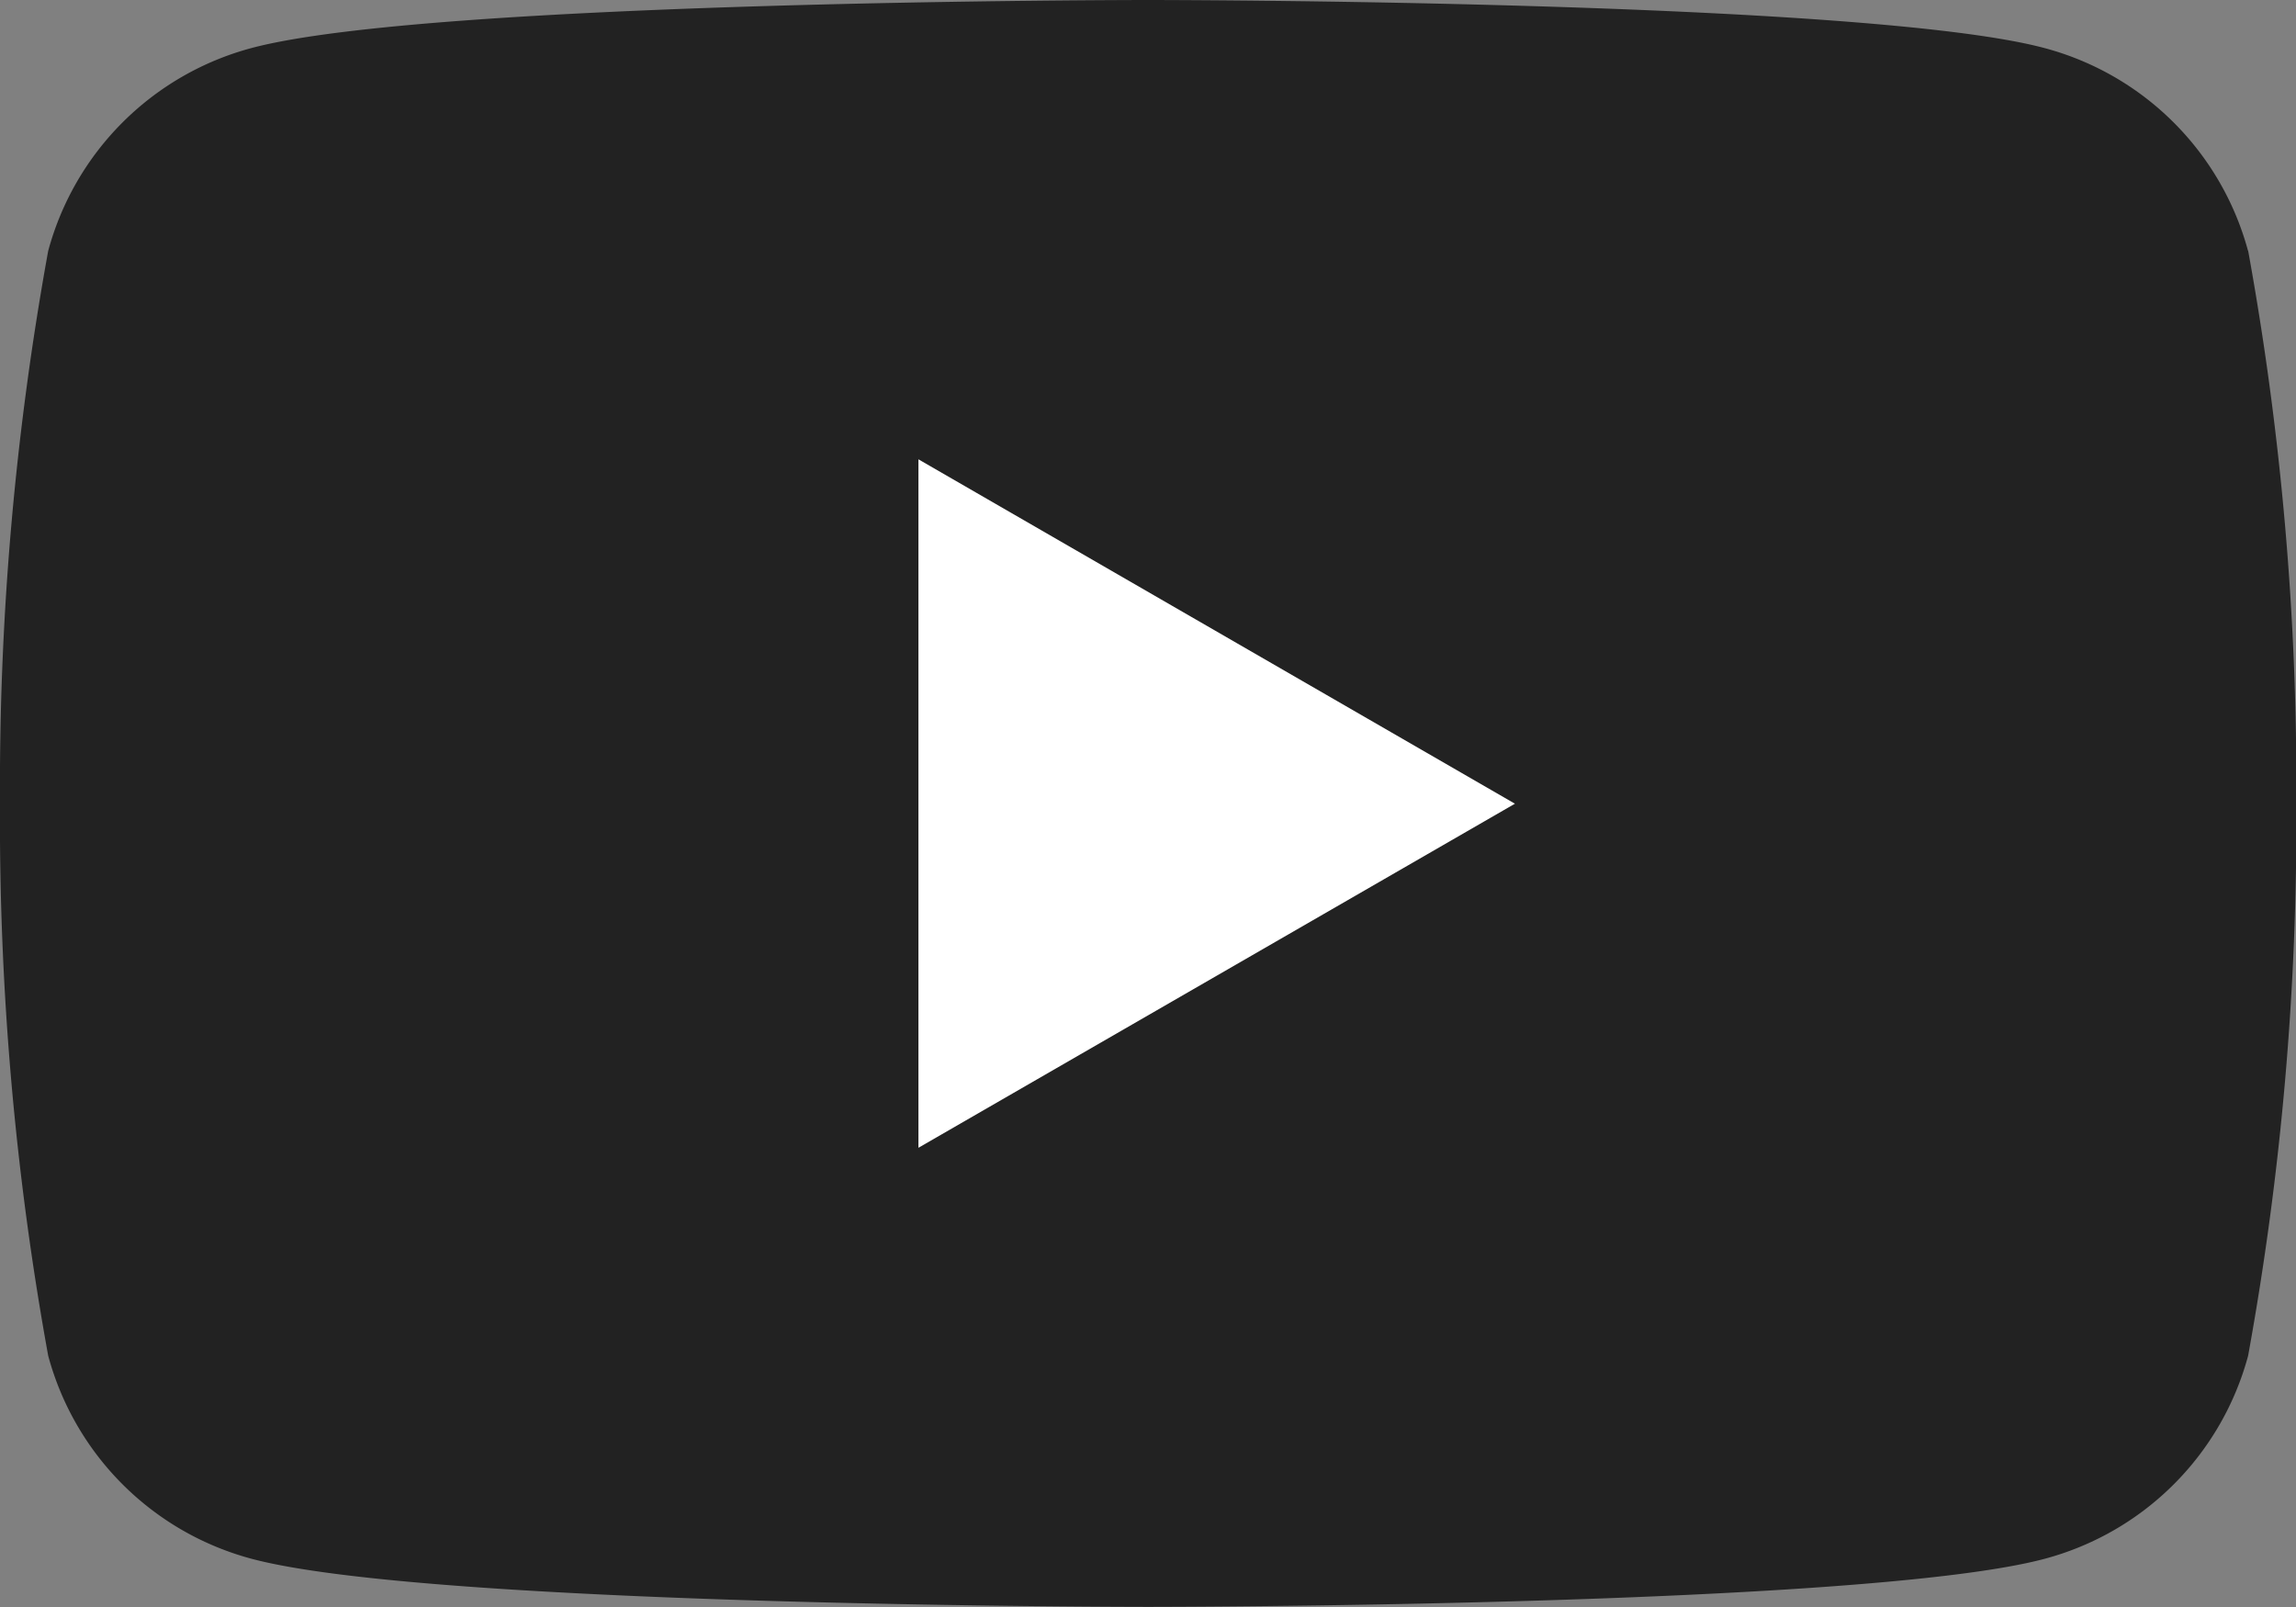
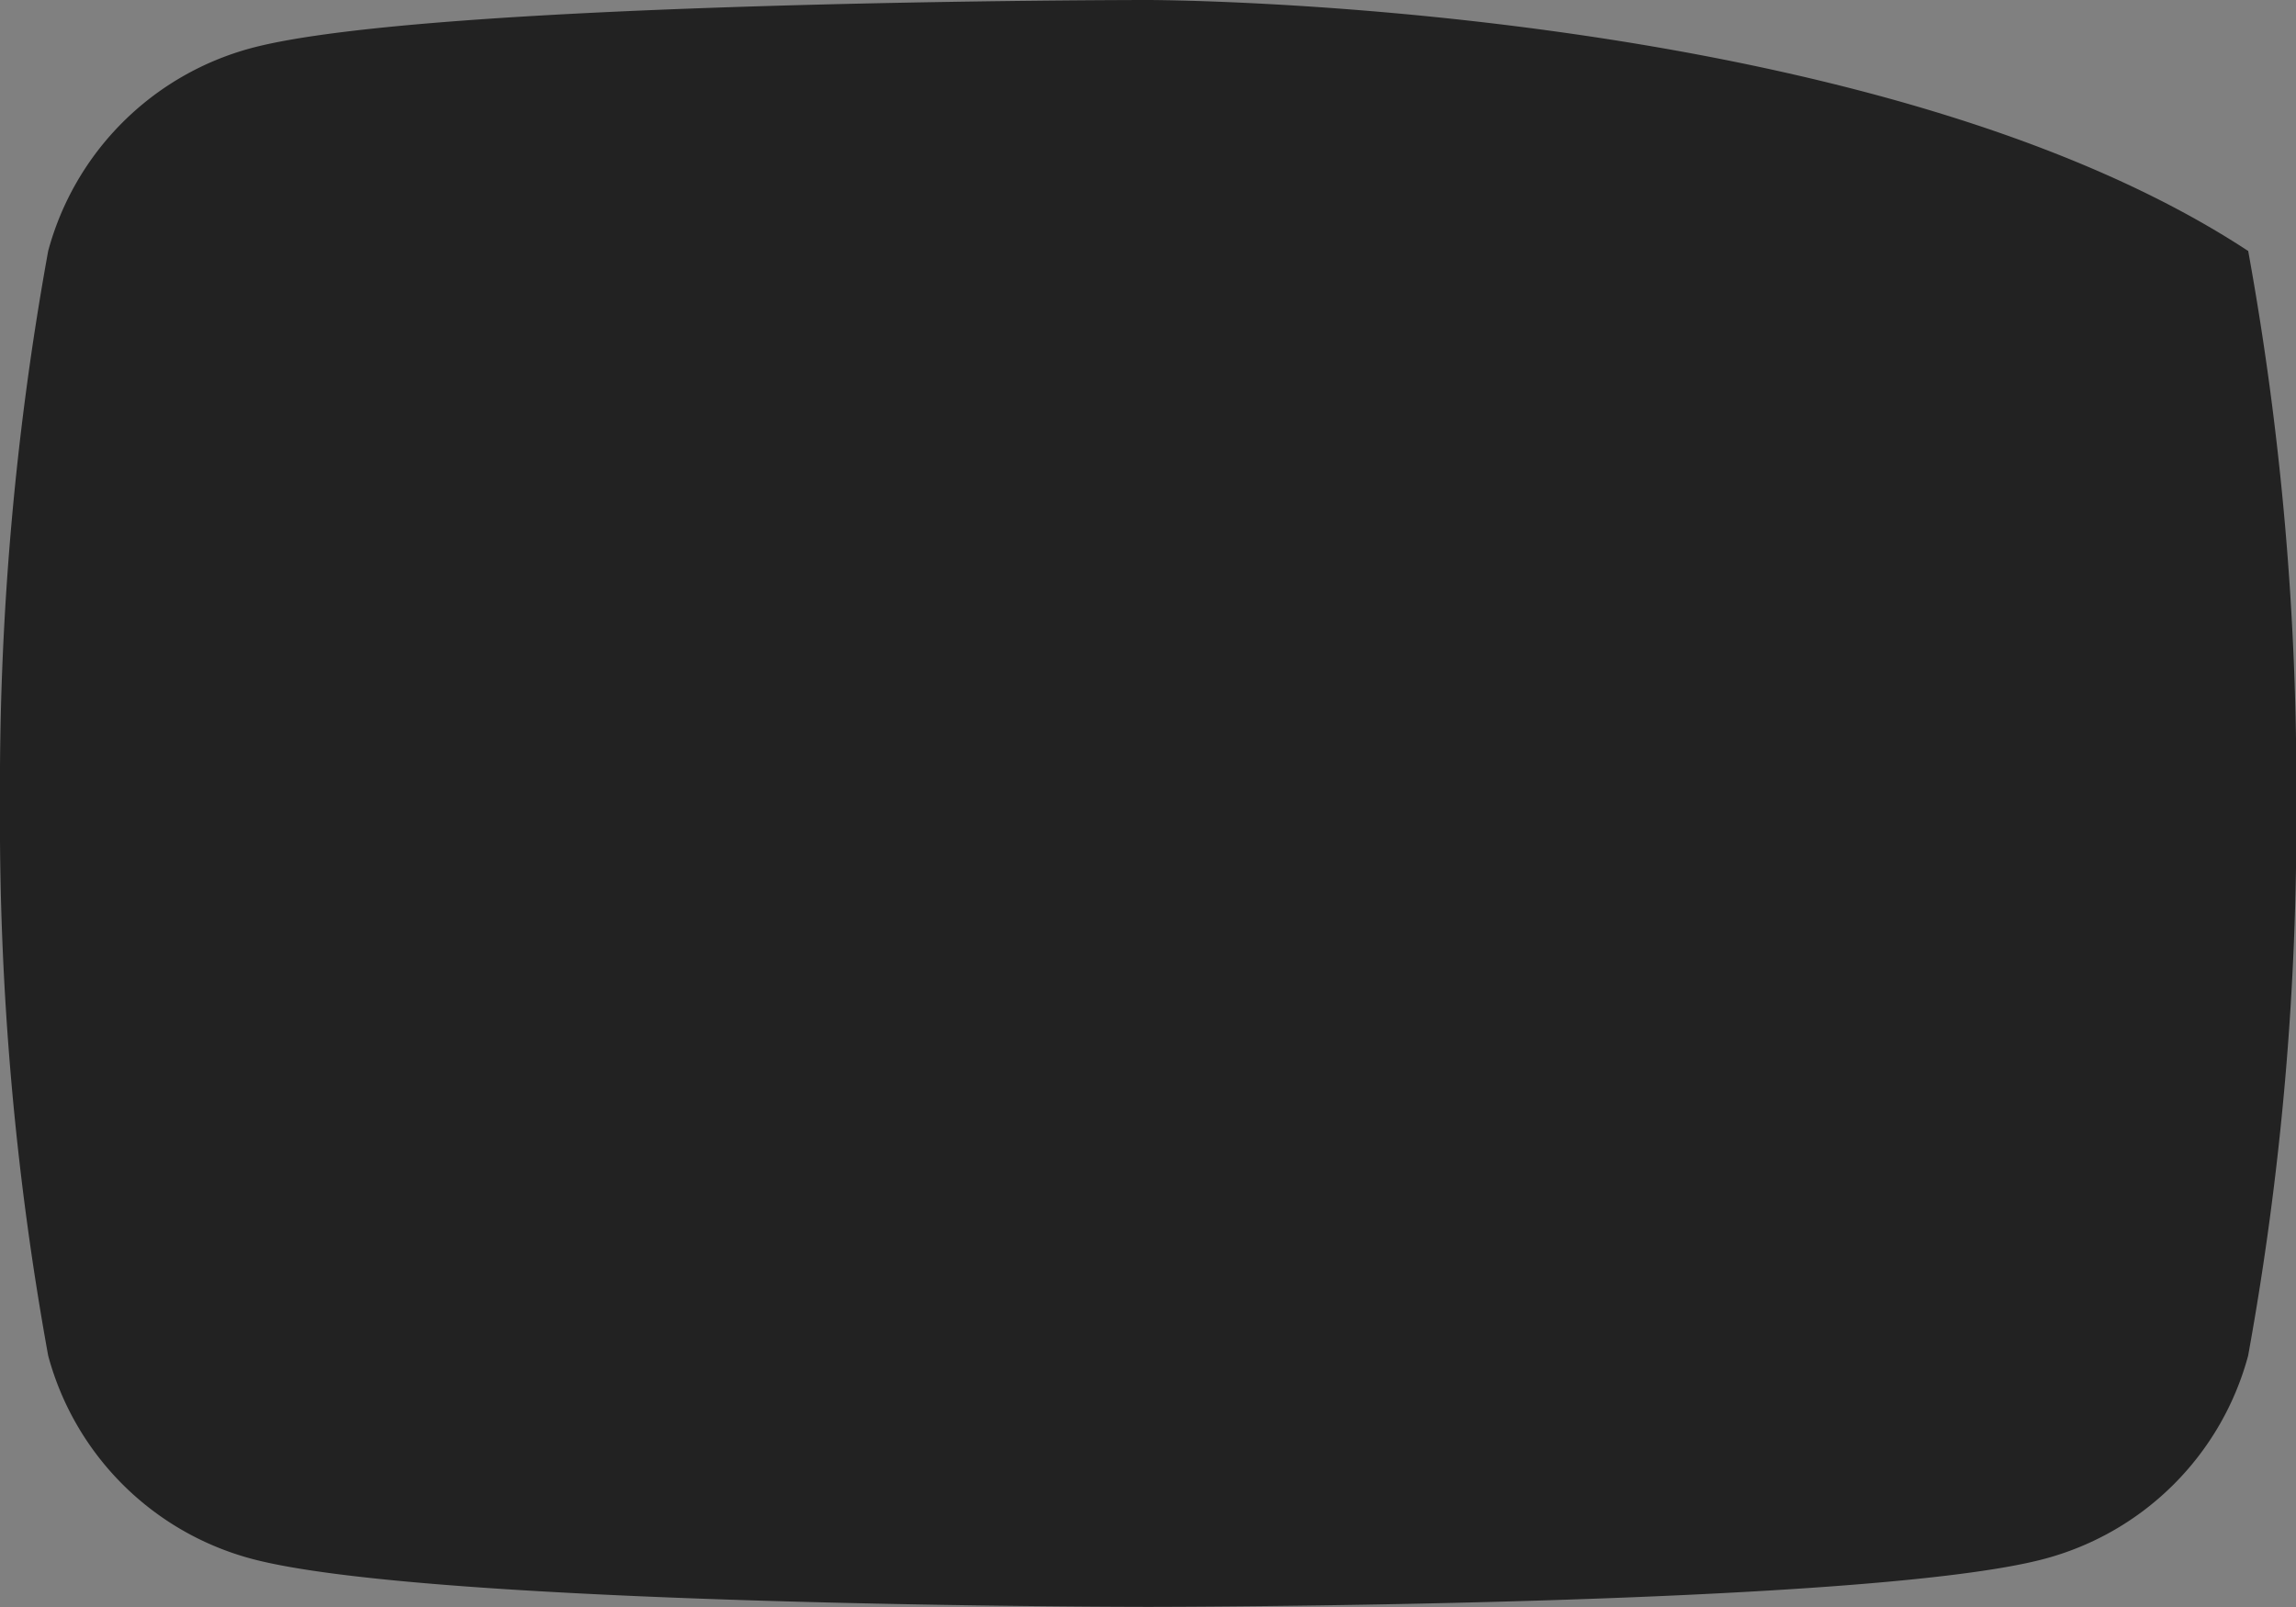
<svg xmlns="http://www.w3.org/2000/svg" width="28.584" height="20.009" viewBox="0 0 28.584 20.009">
  <rect x="0" y="0" width="28.584" height="20.009" fill="#808080" stroke="none" />
  <defs>
    <clipPath id="clip-path">
      <rect id="長方形_965" data-name="長方形 965" width="28.584" height="20.009" transform="translate(0 0)" fill="none" />
    </clipPath>
  </defs>
  <g id="YouTube" transform="translate(0 0)">
    <g id="グループ_1190" data-name="グループ 1190" transform="translate(0 0)" clip-path="url(#clip-path)">
-       <path id="パス_19677" data-name="パス 19677" d="M27.987,3.124A3.58,3.58,0,0,0,25.459.6C23.23,0,14.292,0,14.292,0S5.354,0,3.124.6A3.58,3.58,0,0,0,.6,3.124,37.206,37.206,0,0,0,0,10a37.2,37.2,0,0,0,.6,6.88,3.58,3.58,0,0,0,2.527,2.527c2.229.6,11.167.6,11.167.6s8.939,0,11.167-.6a3.58,3.58,0,0,0,2.527-2.527,37.19,37.19,0,0,0,.6-6.88,37.192,37.192,0,0,0-.6-6.88" transform="translate(0 0)" fill="#222" />
-       <path id="パス_19678" data-name="パス 19678" d="M48.594,32.872V24.3l7.426,4.288Z" transform="translate(-37.16 -18.581)" fill="#fff" />
+       <path id="パス_19677" data-name="パス 19677" d="M27.987,3.124C23.23,0,14.292,0,14.292,0S5.354,0,3.124.6A3.58,3.58,0,0,0,.6,3.124,37.206,37.206,0,0,0,0,10a37.2,37.2,0,0,0,.6,6.88,3.58,3.58,0,0,0,2.527,2.527c2.229.6,11.167.6,11.167.6s8.939,0,11.167-.6a3.58,3.58,0,0,0,2.527-2.527,37.19,37.19,0,0,0,.6-6.88,37.192,37.192,0,0,0-.6-6.88" transform="translate(0 0)" fill="#222" />
    </g>
  </g>
</svg>